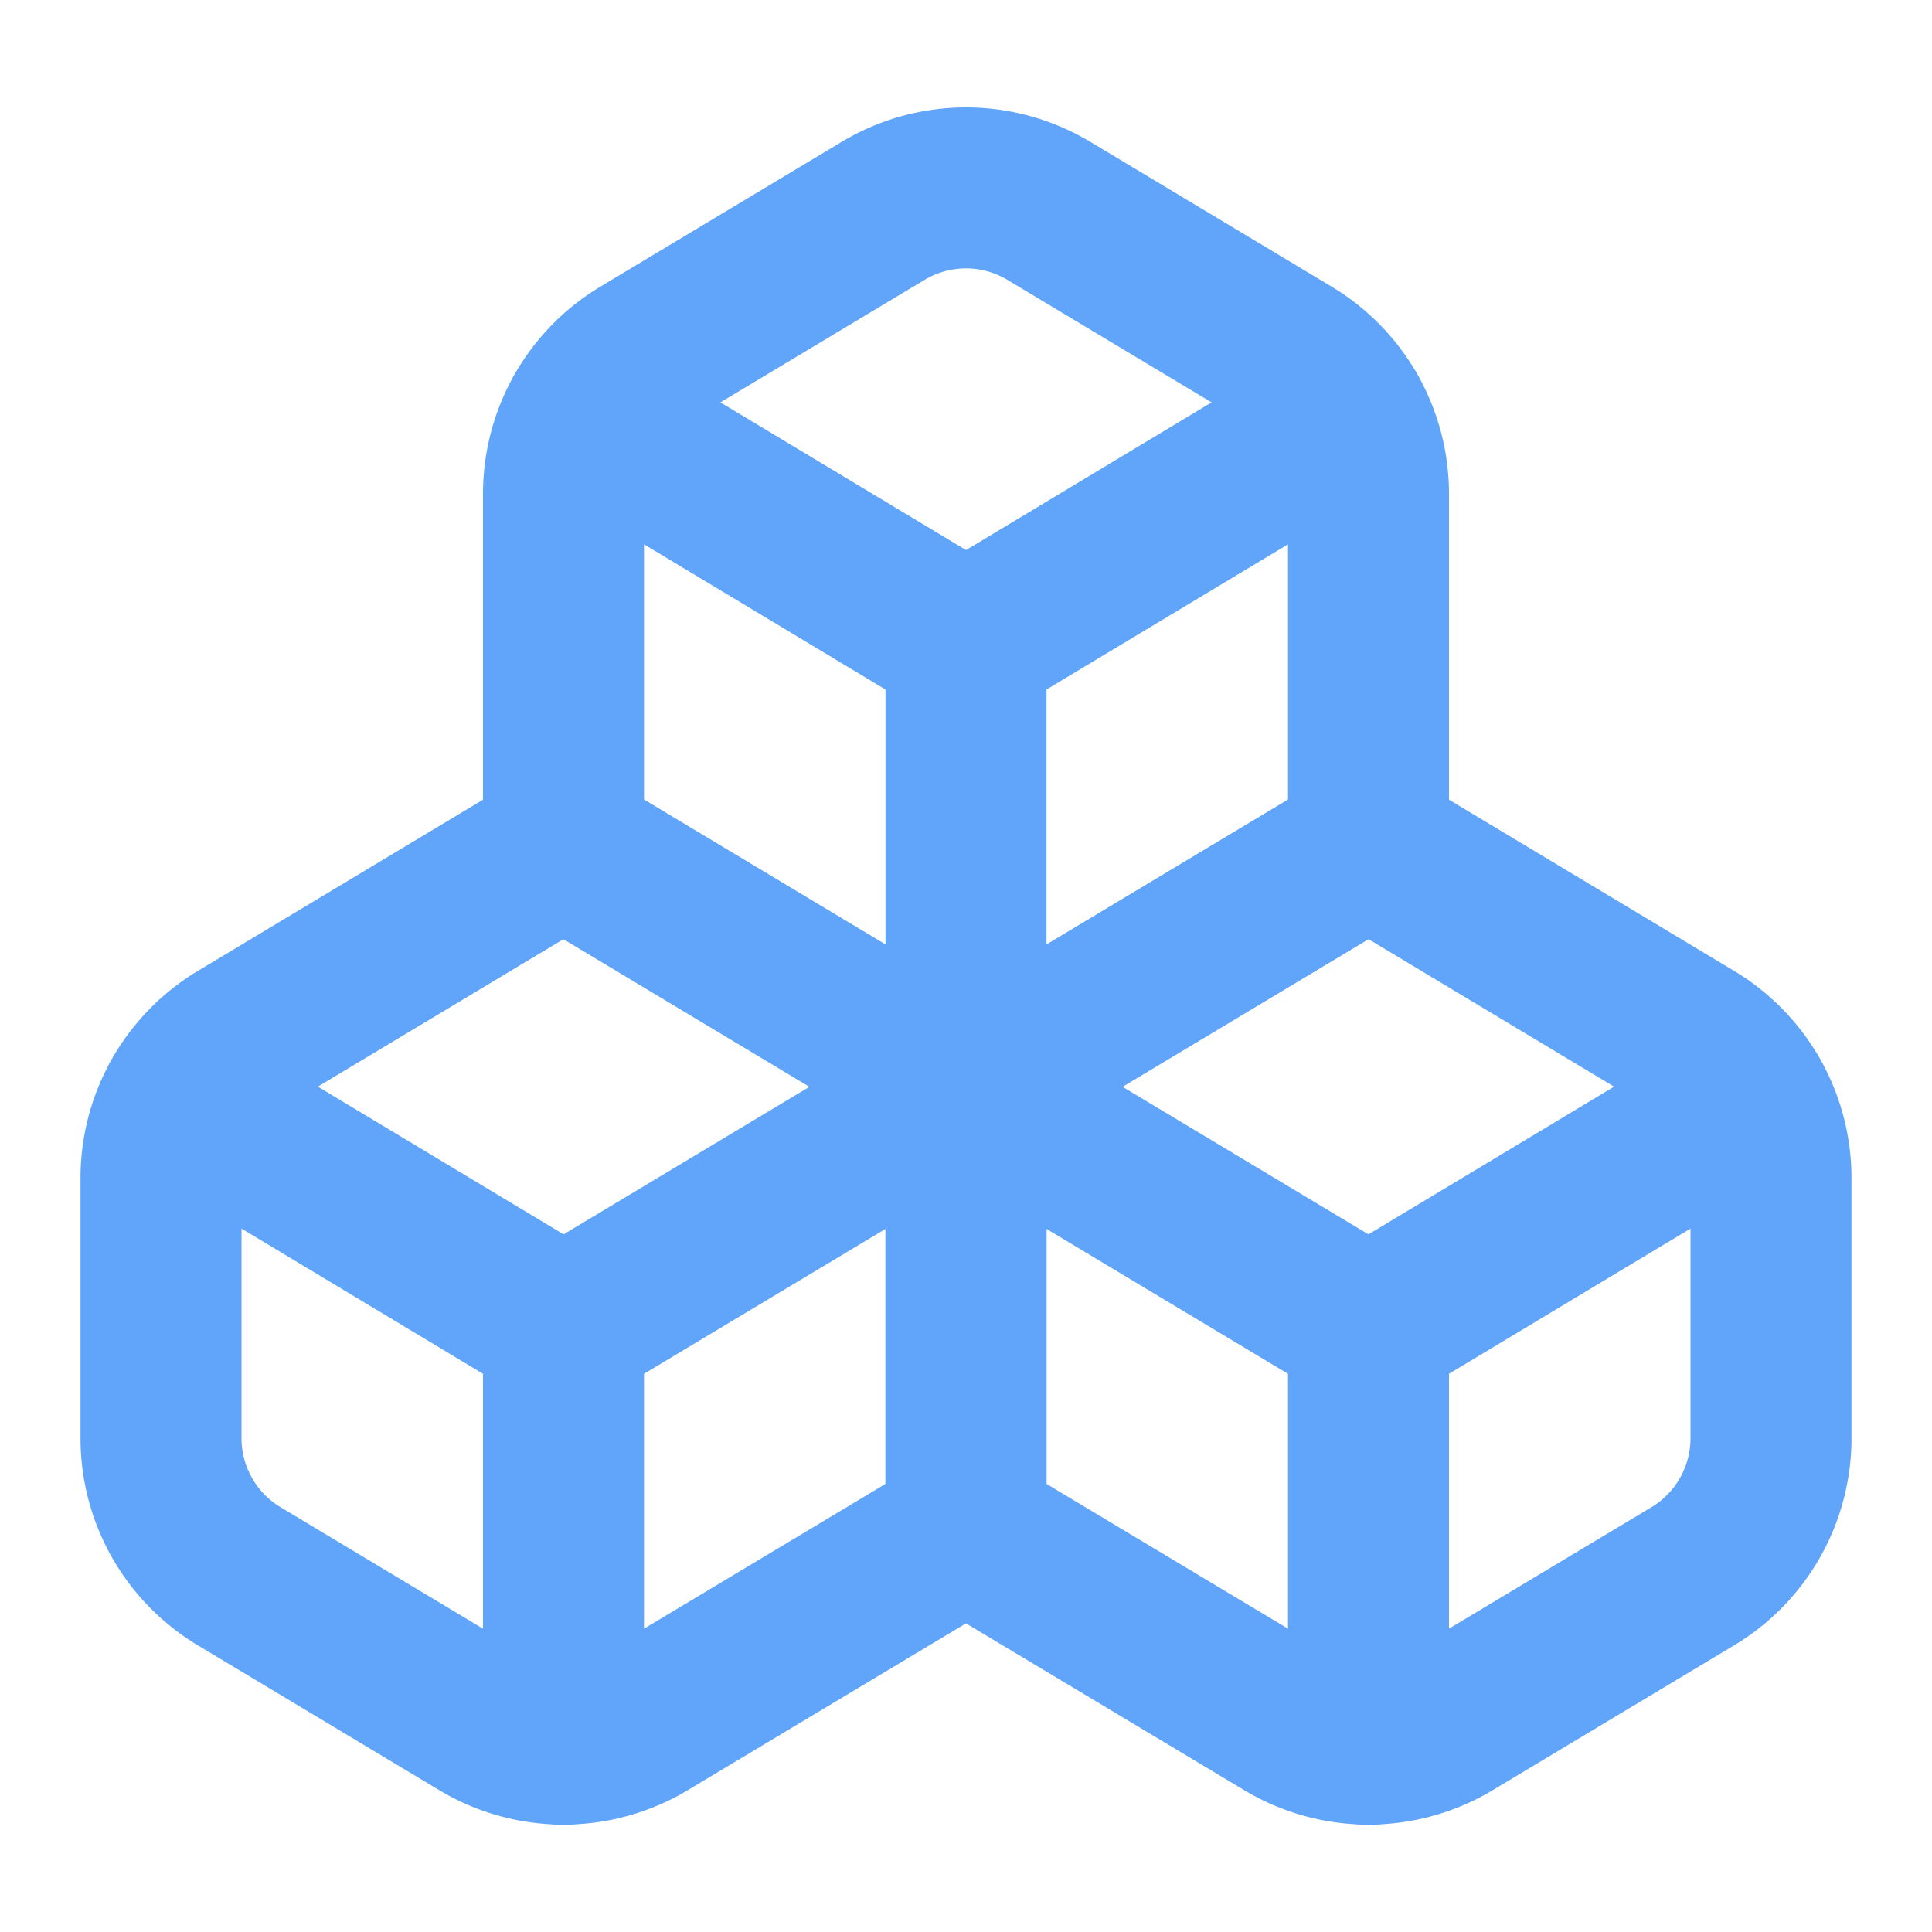
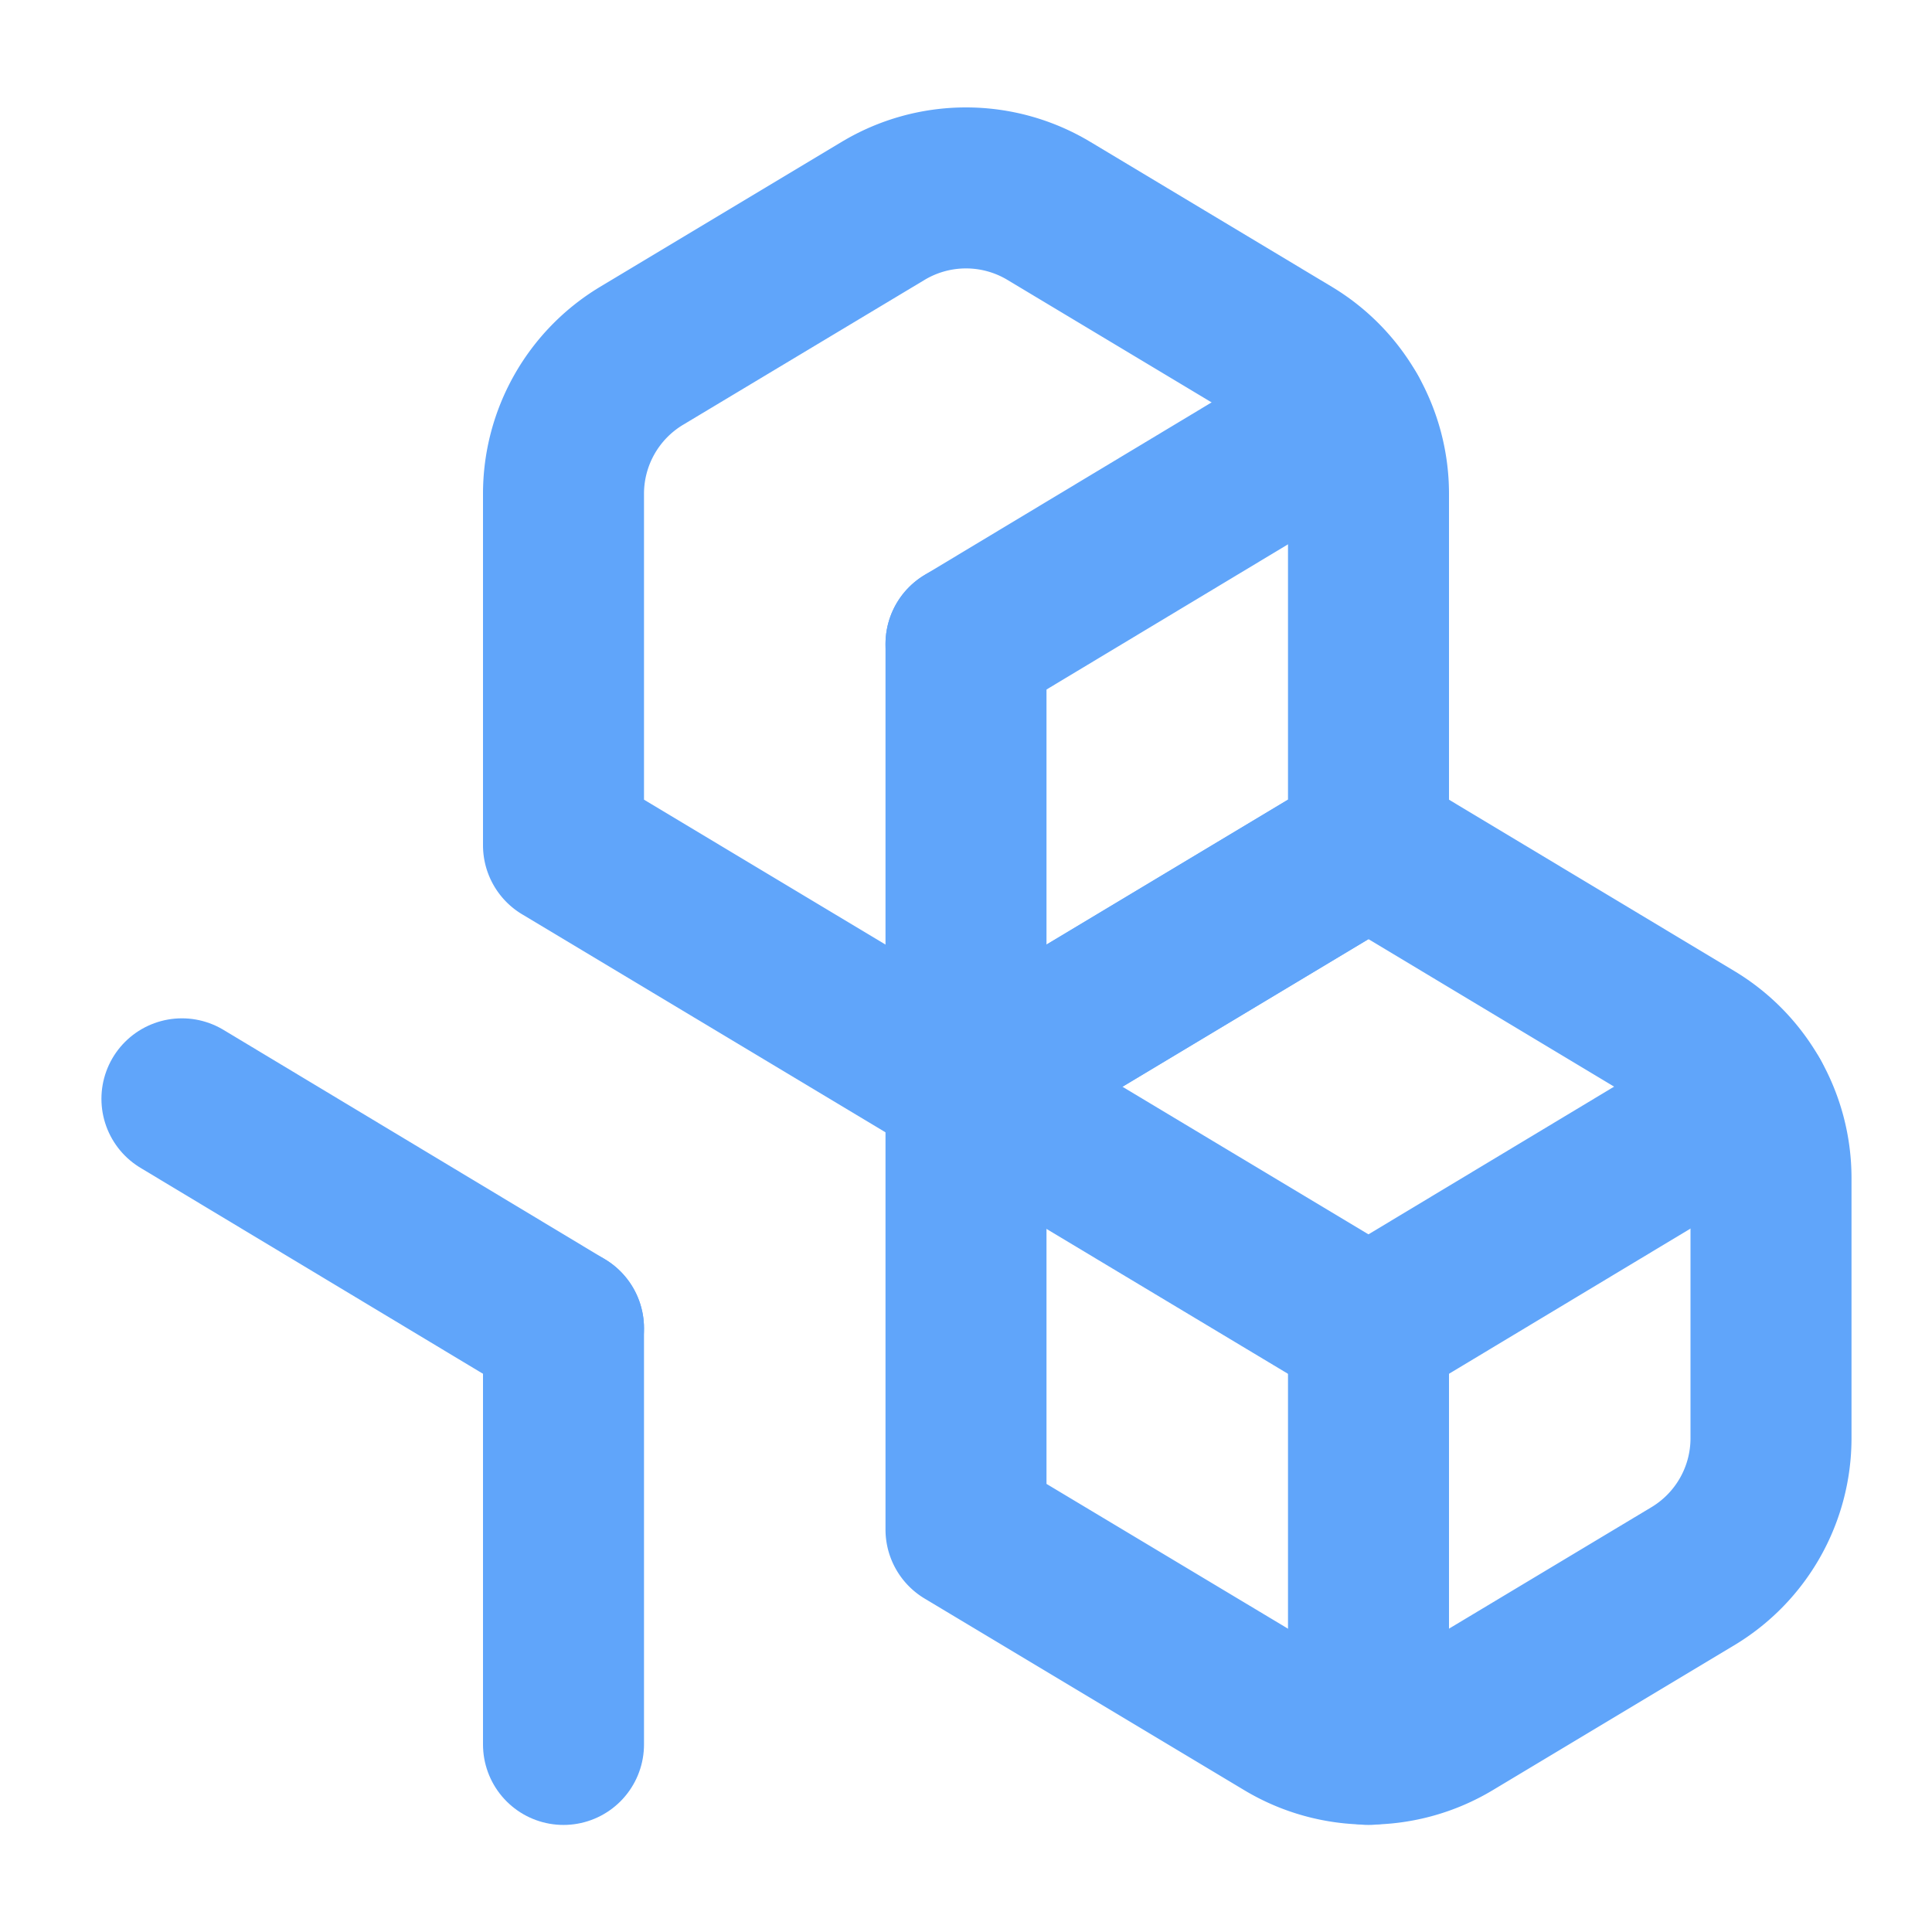
<svg xmlns="http://www.w3.org/2000/svg" viewBox="0 0 24 24" fill="none" stroke="#60a5fa" stroke-width="2" stroke-linecap="round" stroke-linejoin="round">
-   <path d="M2.97 12.92A2 2 0 0 0 2 14.63v3.24a2 2 0 0 0 .97 1.71l3 1.8a2 2 0 0 0 2.06 0L12 19v-5.5l-5-3-4.03 2.42Z" />
  <path d="m7 16.5-4.74-2.85" />
-   <path d="m7 16.5 5-3" />
  <path d="M7 16.5v5.17" />
  <path d="M12 13.5V19l3.97 2.38a2 2 0 0 0 2.06 0l3-1.8a2 2 0 0 0 .97-1.71v-3.24a2 2 0 0 0-.97-1.71L17 10.5l-5 3Z" />
  <path d="m17 16.5-5-3" />
  <path d="m17 16.5 4.74-2.85" />
  <path d="M17 16.5v5.17" />
  <path d="M7.97 4.42A2 2 0 0 0 7 6.13v4.37l5 3 5-3V6.13a2 2 0 0 0-.97-1.71l-3-1.8a2 2 0 0 0-2.06 0l-3 1.8Z" />
-   <path d="M12 8 7.26 5.15" />
  <path d="m12 8 4.74-2.85" />
  <path d="M12 13.5V8" />
</svg>